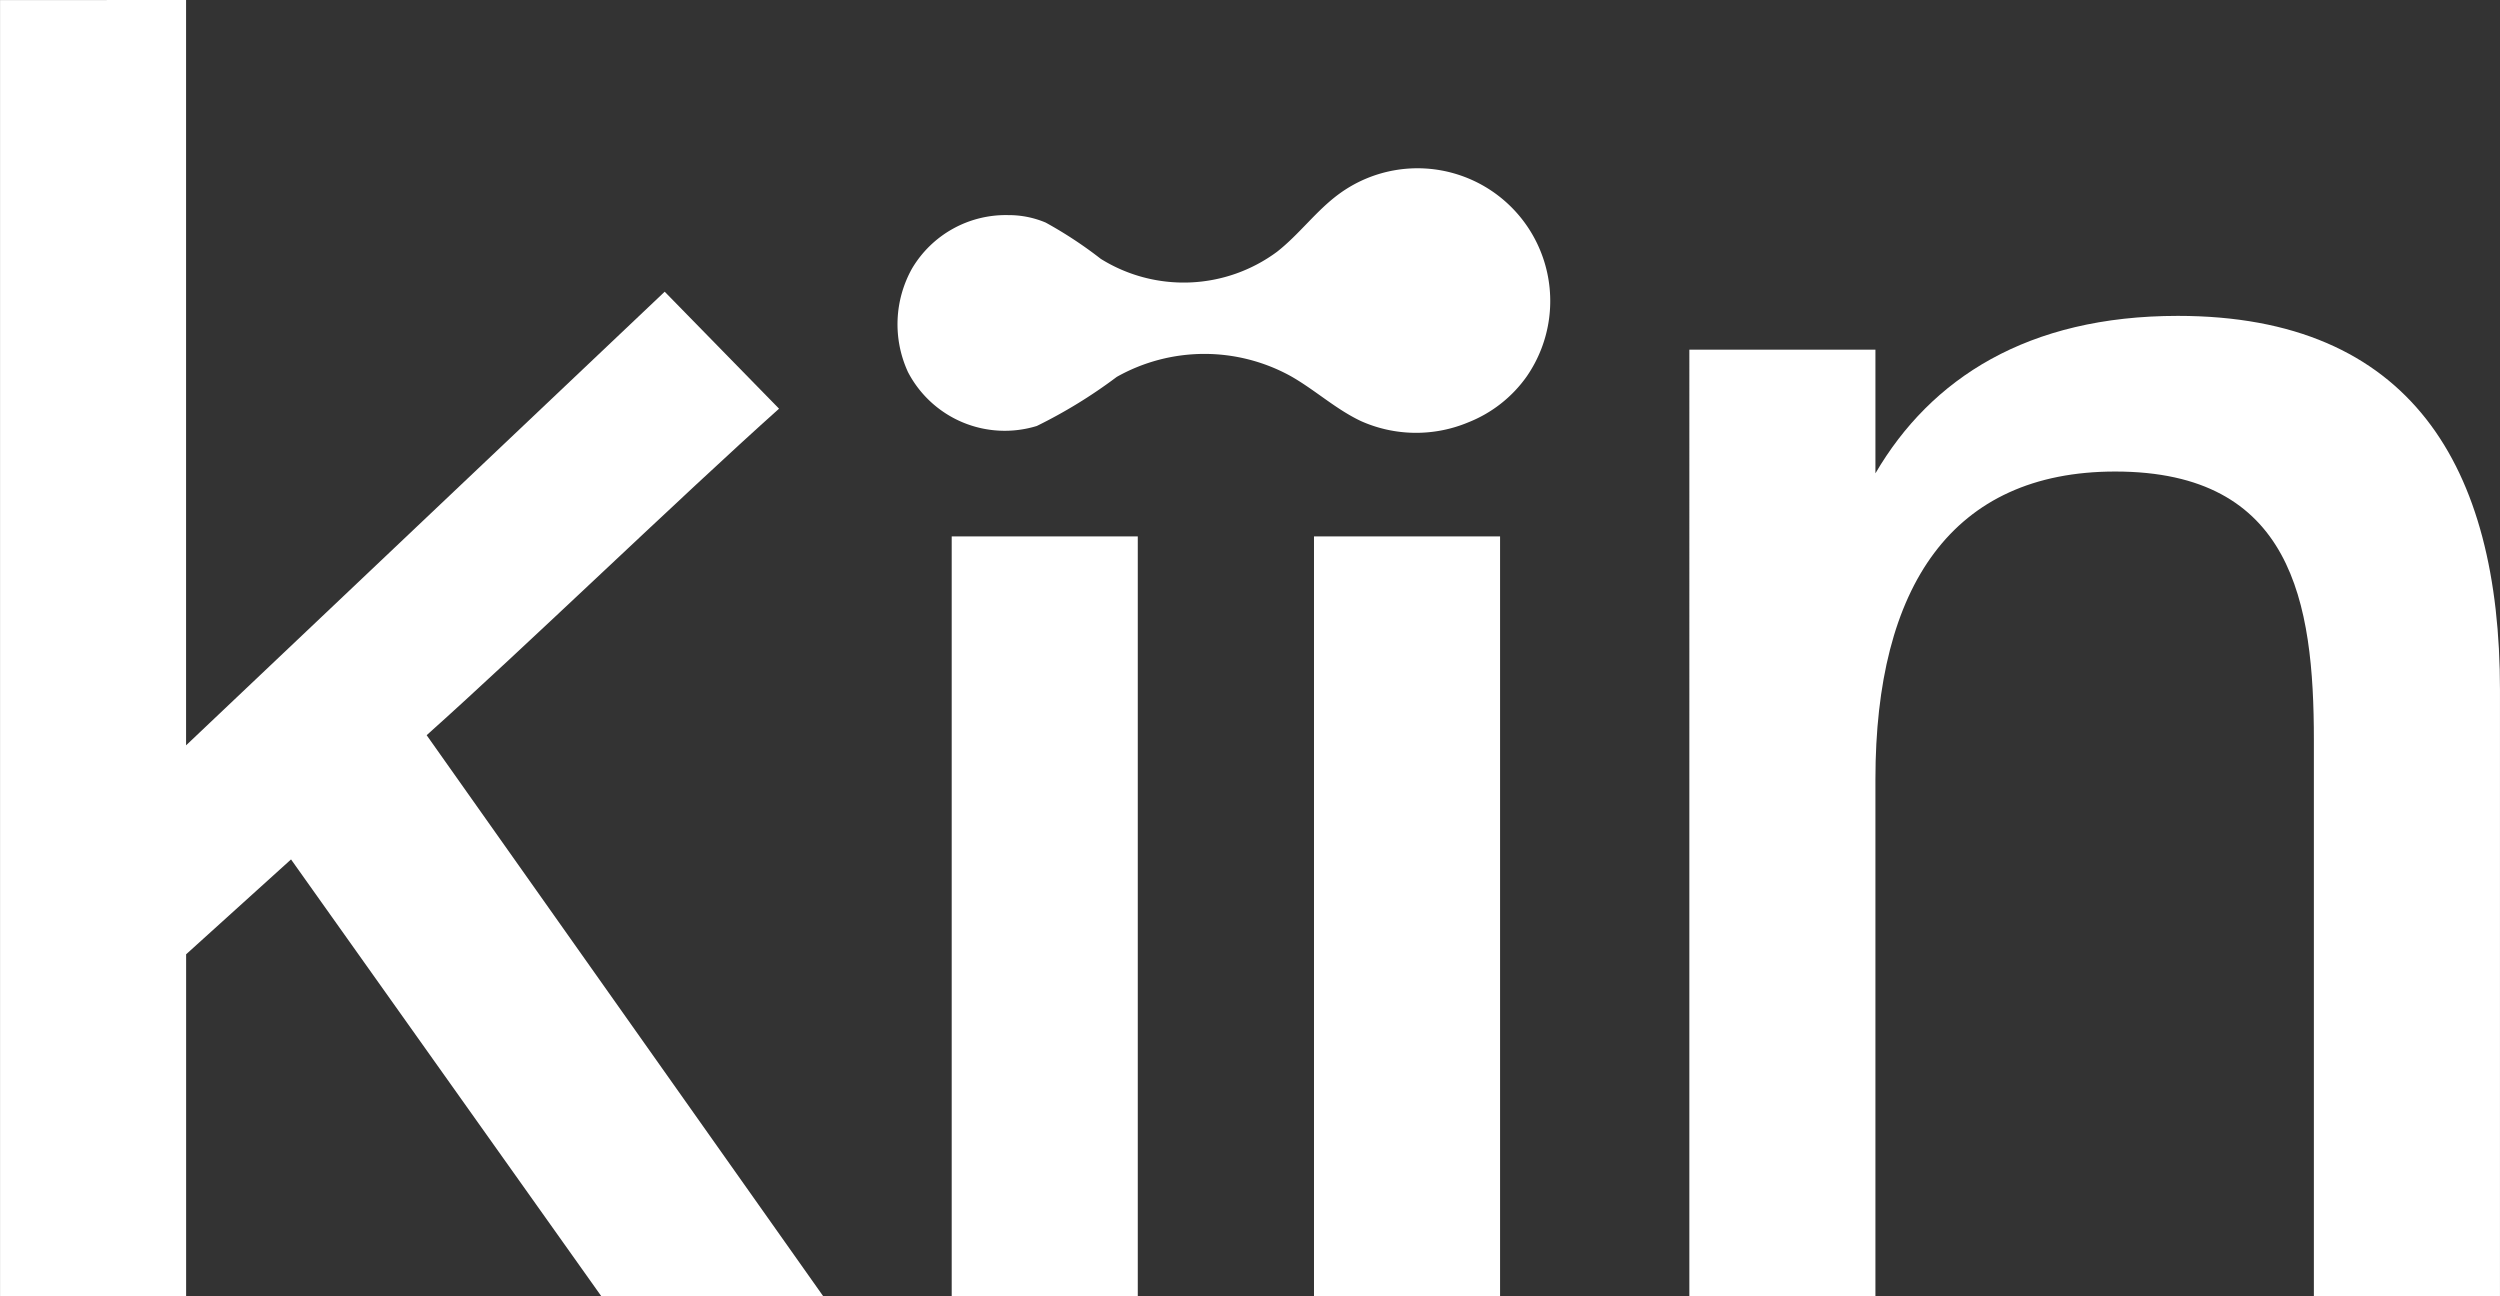
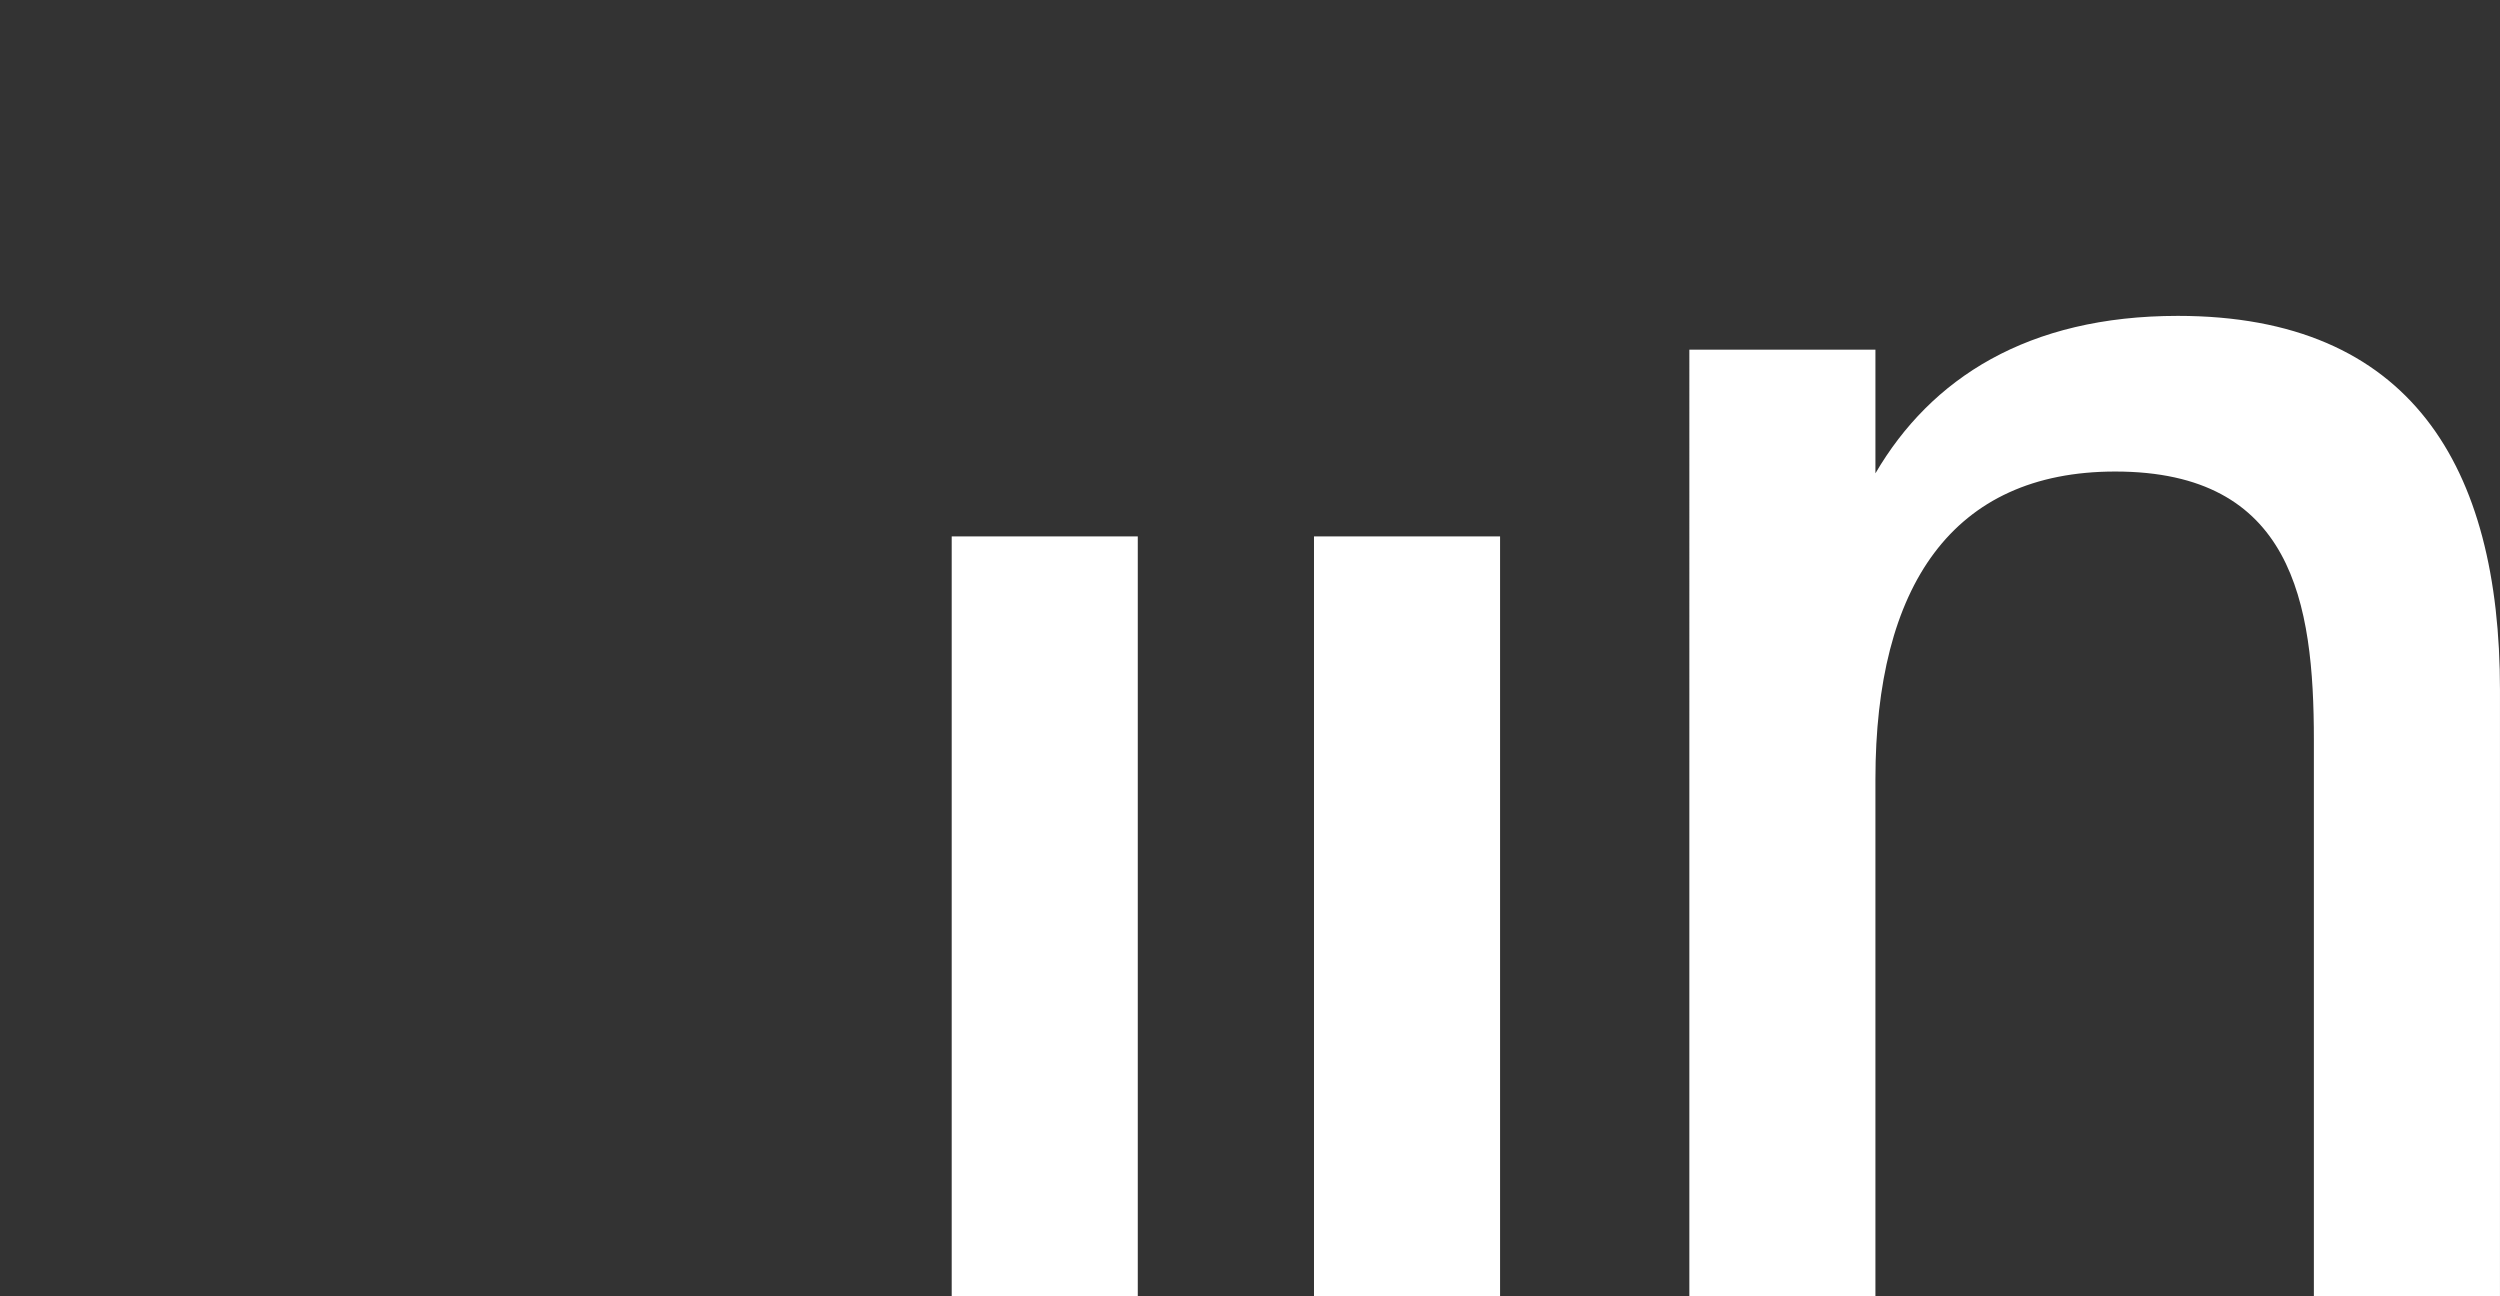
<svg xmlns="http://www.w3.org/2000/svg" width="96.414" height="50" viewBox="0 0 96.414 50">
  <rect x="0" y="0" width="96.414" height="50" fill="#333333" stroke="none" />
  <g id="Grupo_3940" data-name="Grupo 3940" transform="translate(-510.166 -306.72)">
-     <path id="Trazado_11447" data-name="Trazado 11447" d="M517.342,306.72v28.744L535.8,317.97l4.41,4.511c-3.783,3.383-9.806,9.209-13.59,12.592l15.3,21.645h-8.558L521.39,339.864l-4.046,3.659v13.2h-7.176l0-50Z" transform="translate(0 0)" fill="#fff" />
    <path id="Trazado_11448" data-name="Trazado 11448" d="M1125.283,426.47c2.139-3.657,5.866-6.072,11.664-6.072,8.972,0,12.422,5.8,12.422,14.423v23.394h-7.177V436.754c0-5.316-.828-10.353-7.661-10.353-6.28,0-9.248,4.416-9.248,11.869v19.944h-7.176V421.7h7.176Z" transform="translate(-542.79 -101.496)" fill="#fff" />
-     <path id="Trazado_11449" data-name="Trazado 11449" d="M855.148,377.481a5.214,5.214,0,0,1-4.126-.047c-.974-.457-1.779-1.207-2.715-1.737a6.893,6.893,0,0,0-6.712.03,19.189,19.189,0,0,1-3.082,1.892,4.208,4.208,0,0,1-4.966-2.074,4.406,4.406,0,0,1,.155-4,4.2,4.2,0,0,1,3.711-2.058,3.654,3.654,0,0,1,1.443.288,16.07,16.07,0,0,1,2.126,1.4,6.048,6.048,0,0,0,6.794-.273c.857-.671,1.509-1.581,2.386-2.226a5.119,5.119,0,0,1,7.245,7.033A5.018,5.018,0,0,1,855.148,377.481Z" transform="translate(-288.362 -54.471)" fill="#fff" />
    <rect id="Rectángulo_3116" data-name="Rectángulo 3116" width="7.176" height="29.313" transform="translate(546.869 327.407)" fill="#fff" />
    <rect id="Rectángulo_3117" data-name="Rectángulo 3117" width="7.176" height="29.313" transform="translate(560.841 327.407)" fill="#fff" />
  </g>
</svg>